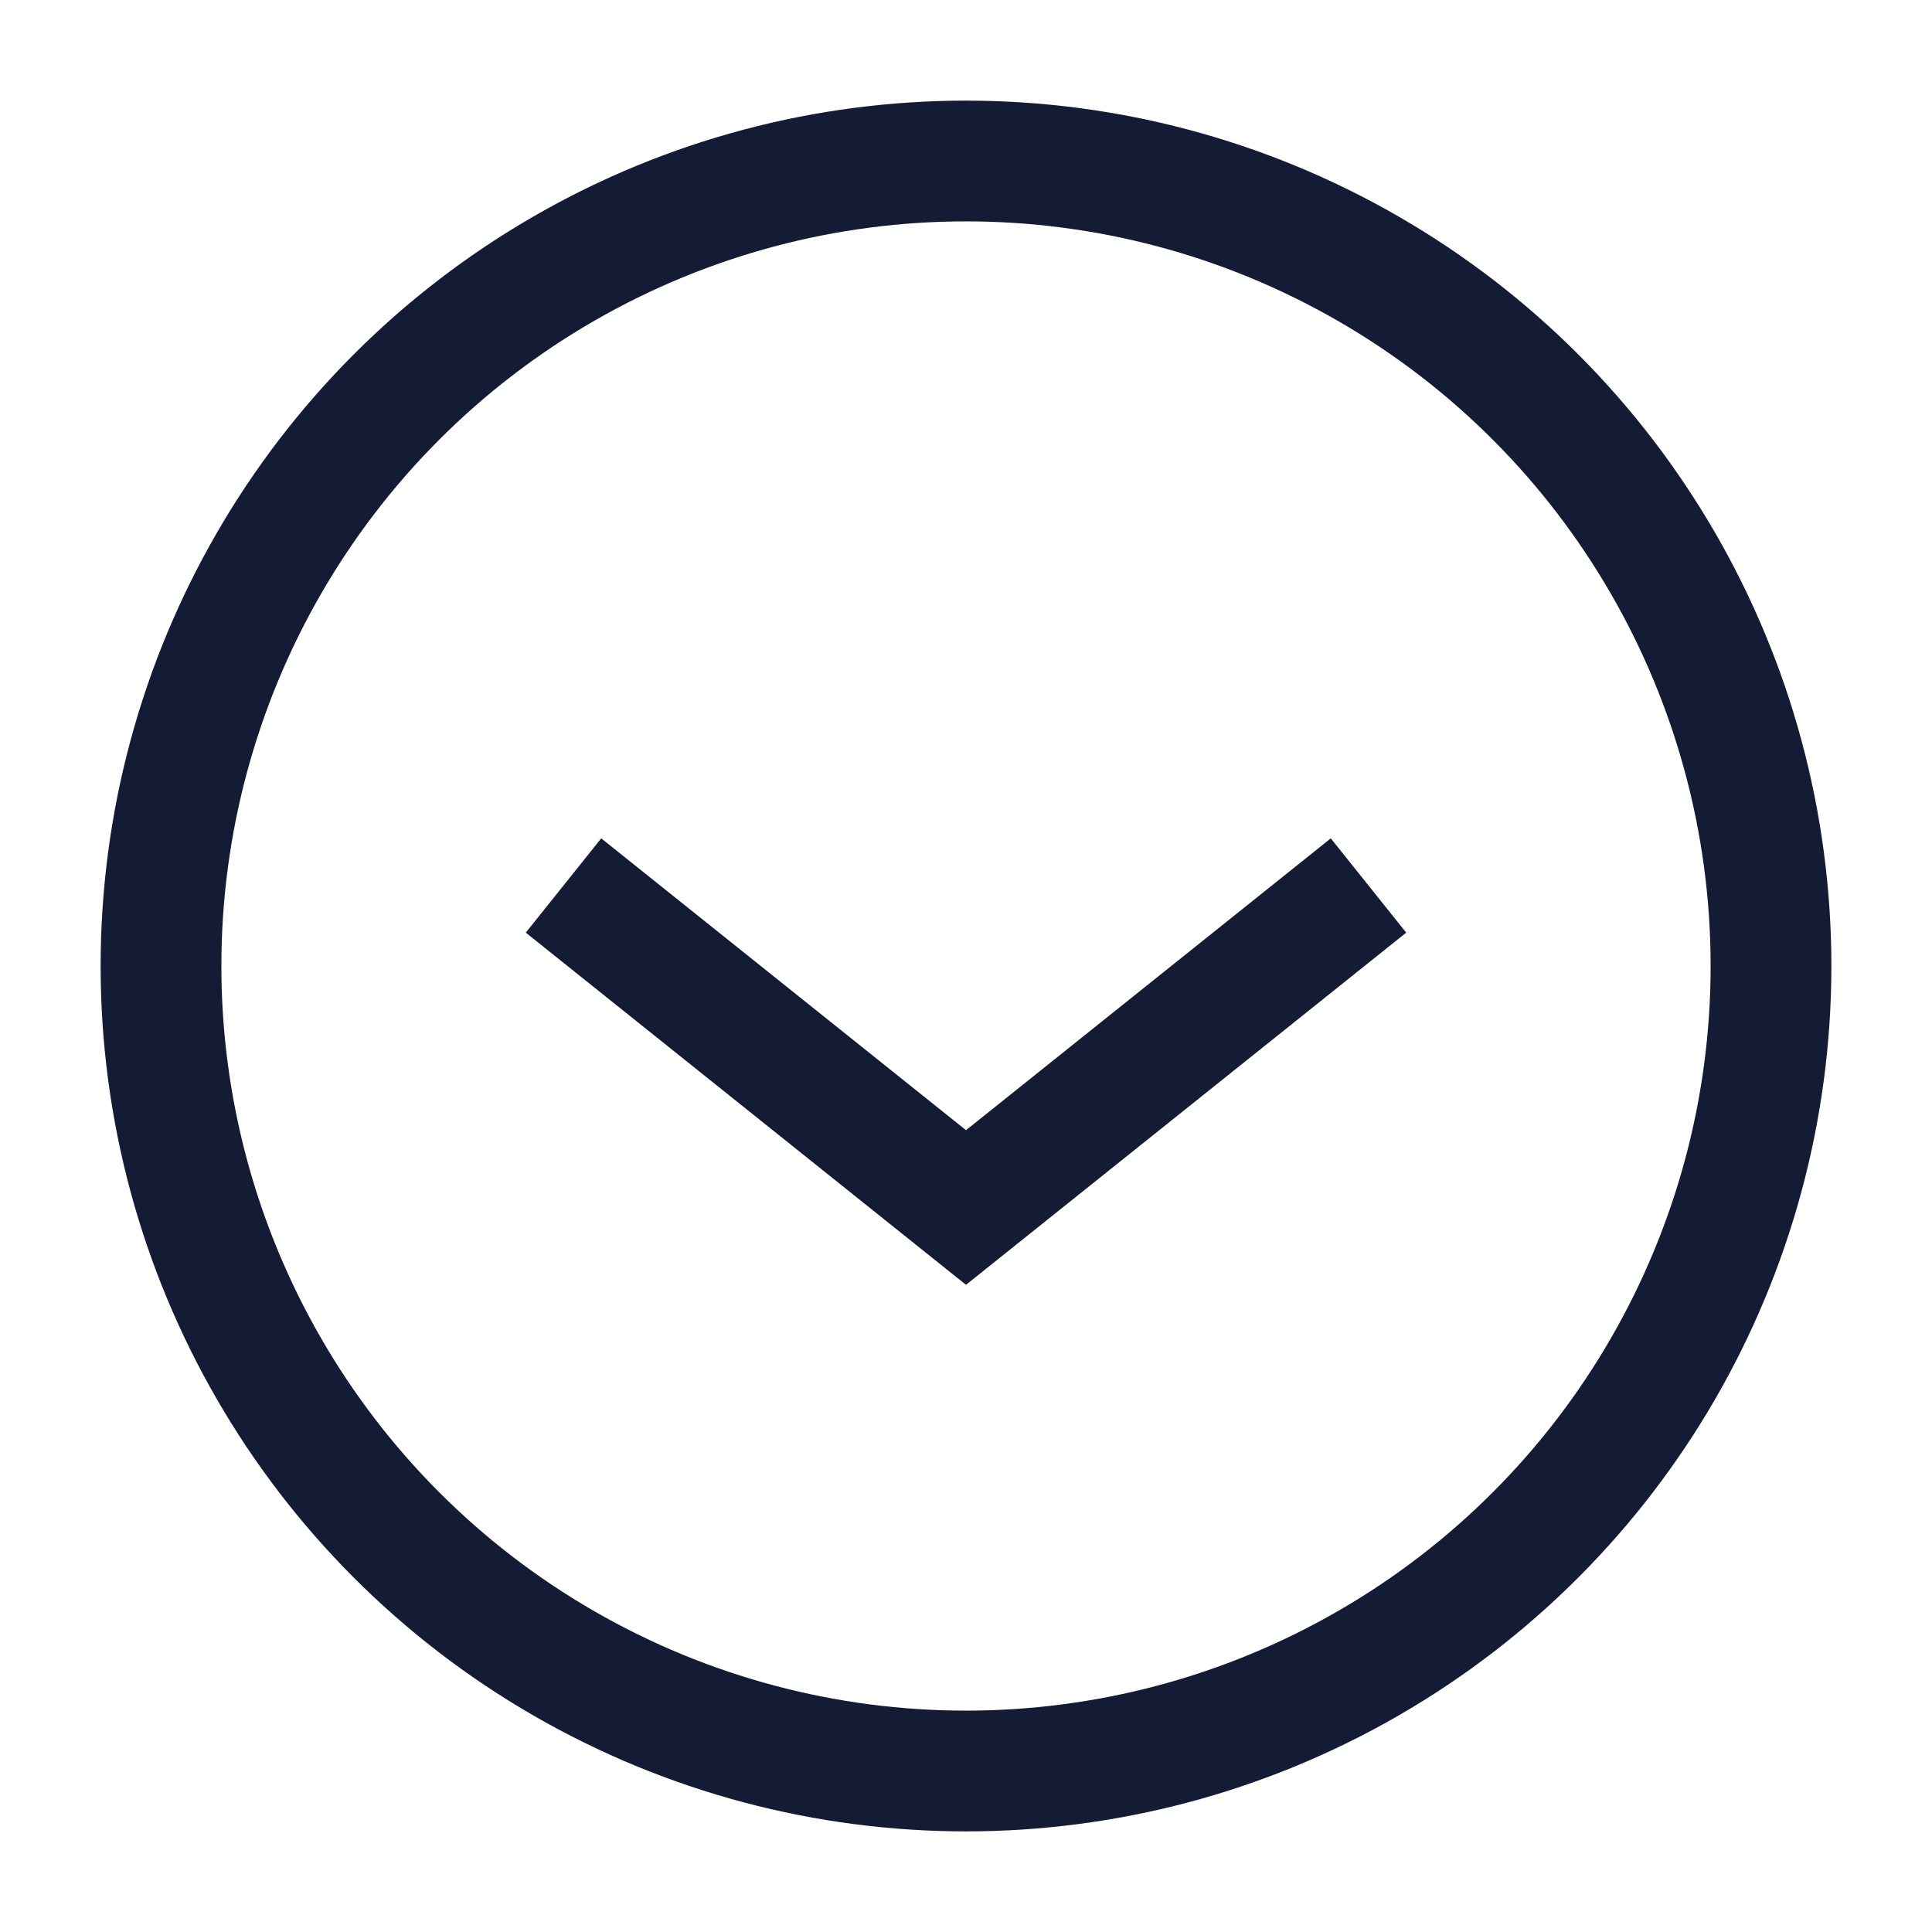
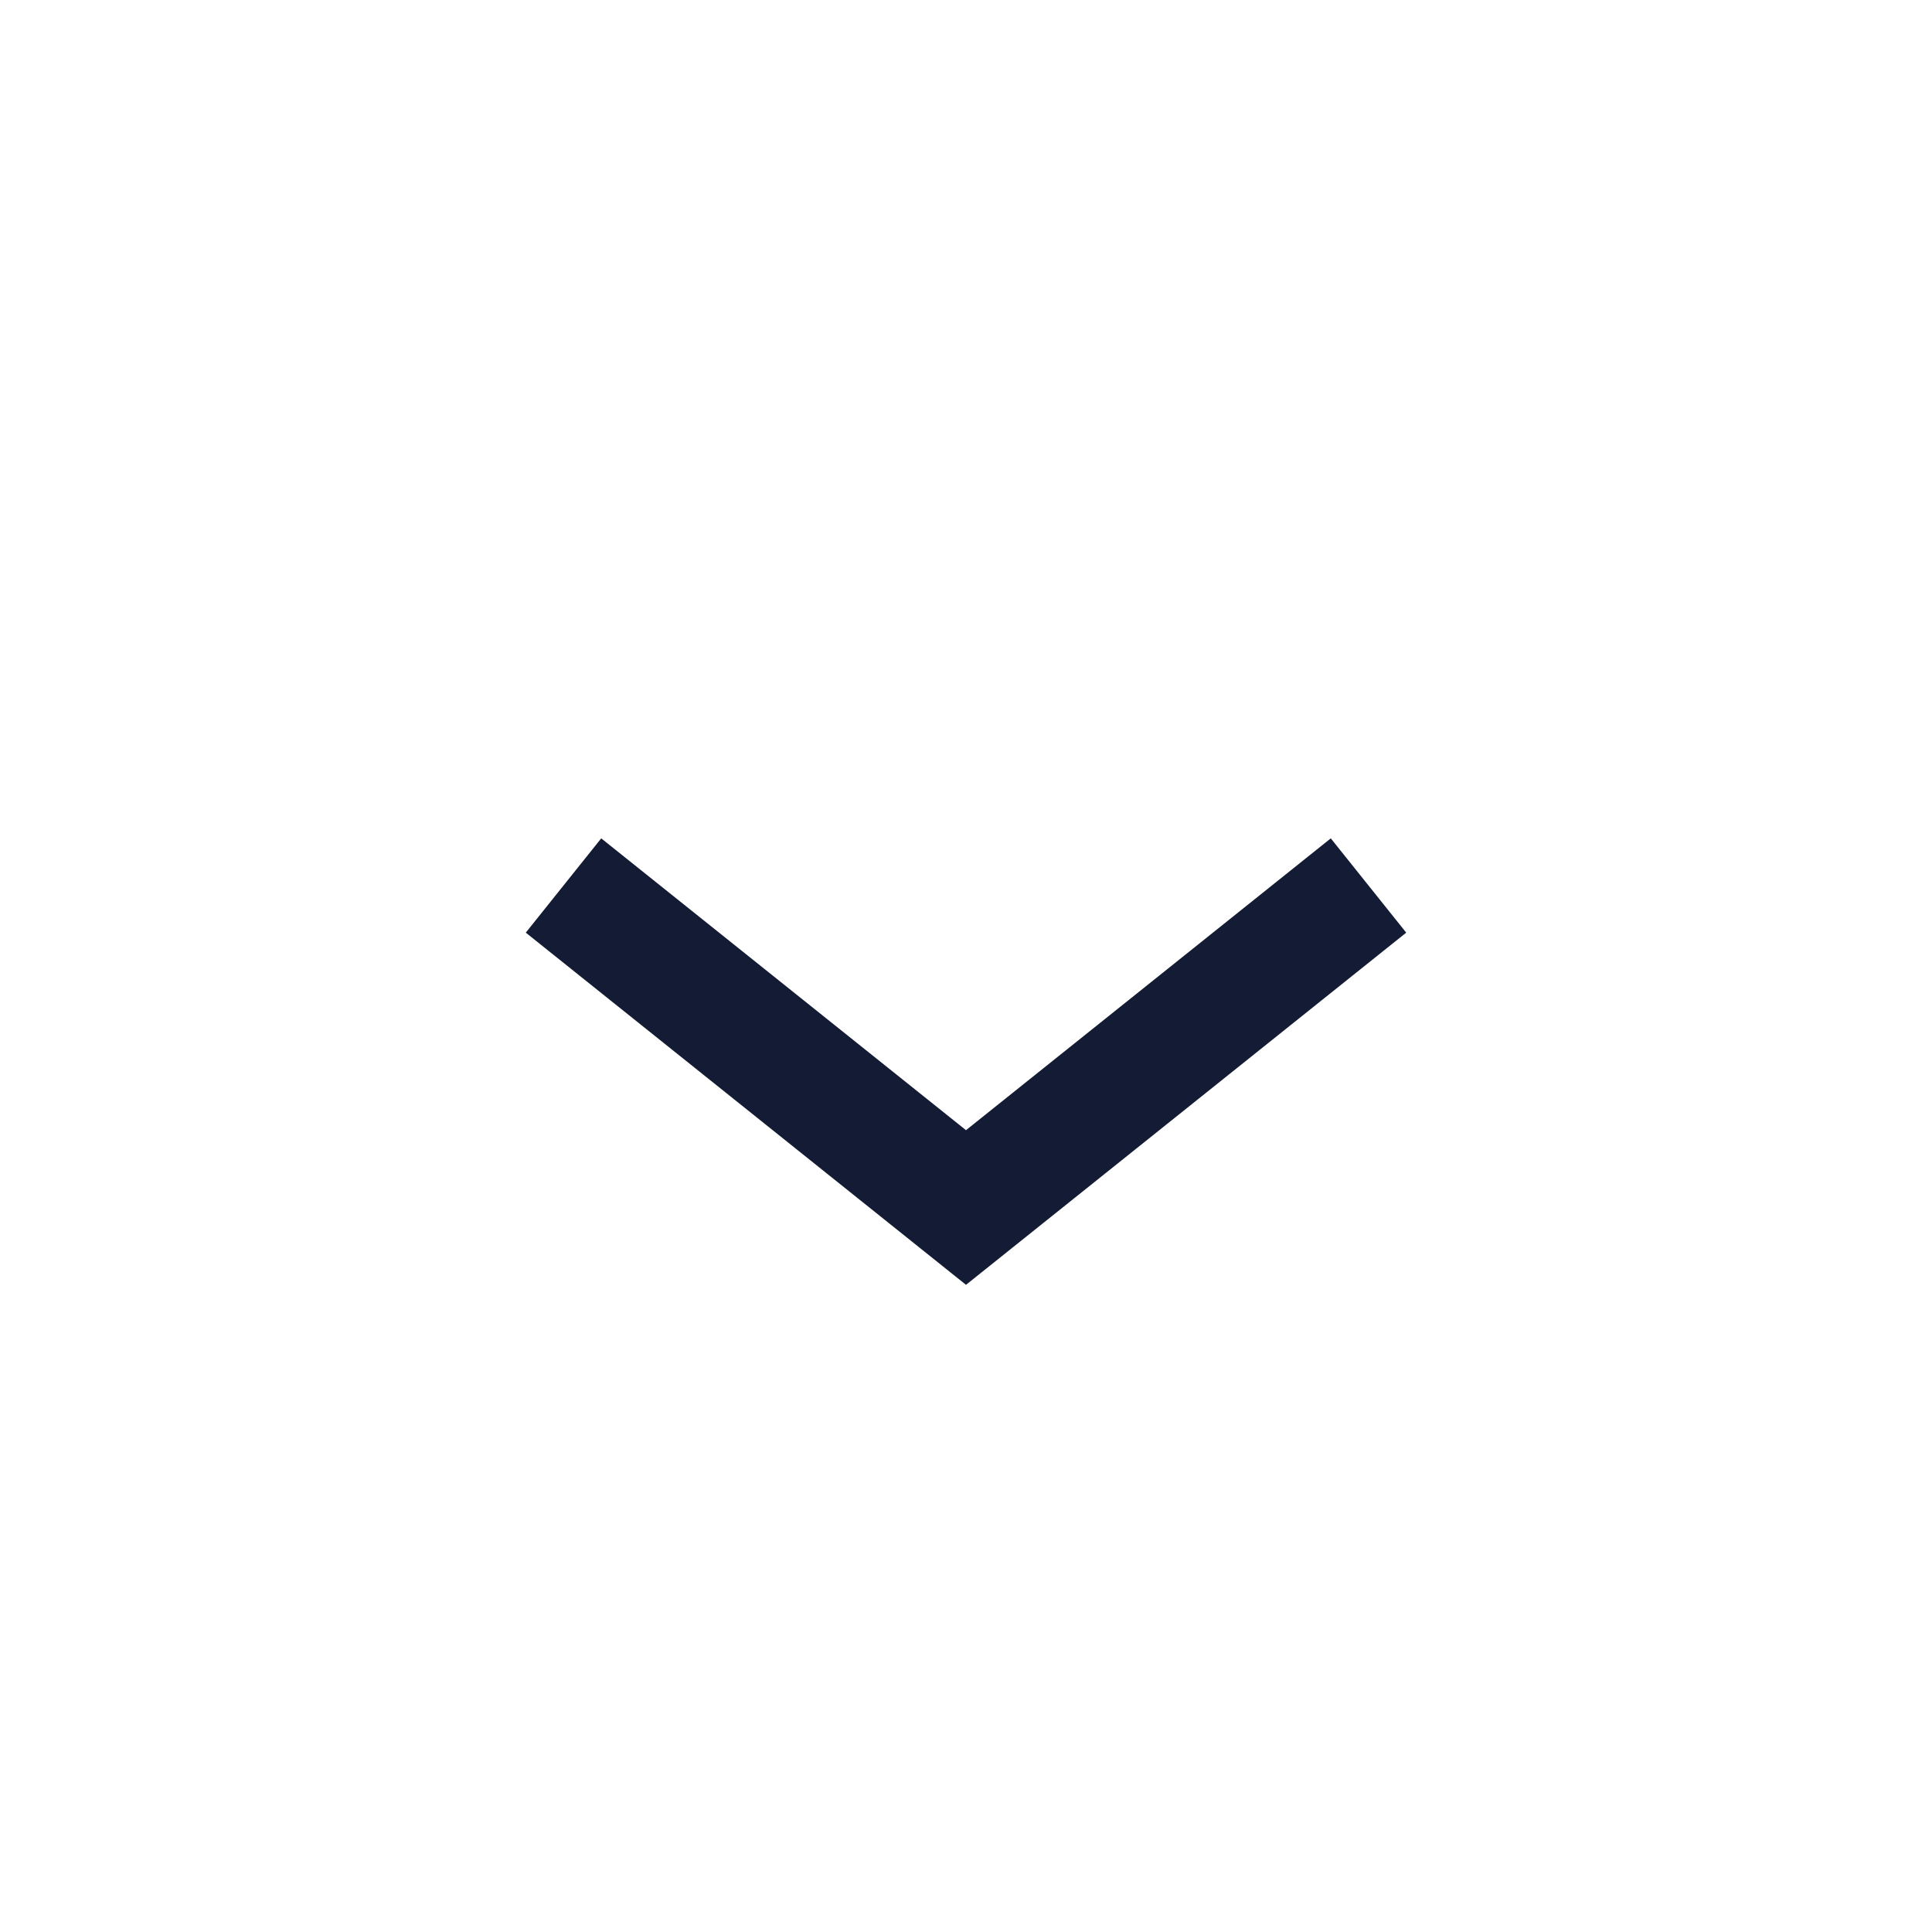
<svg xmlns="http://www.w3.org/2000/svg" width="24" height="24" viewBox="0 0 24 24" fill="none">
-   <circle cx="12" cy="12" r="10" stroke="#141B34" stroke-width="1.5" stroke-linejoin="round" />
  <path d="M17 11L12 15L7 11" stroke="#141B34" stroke-width="1.5" />
</svg>